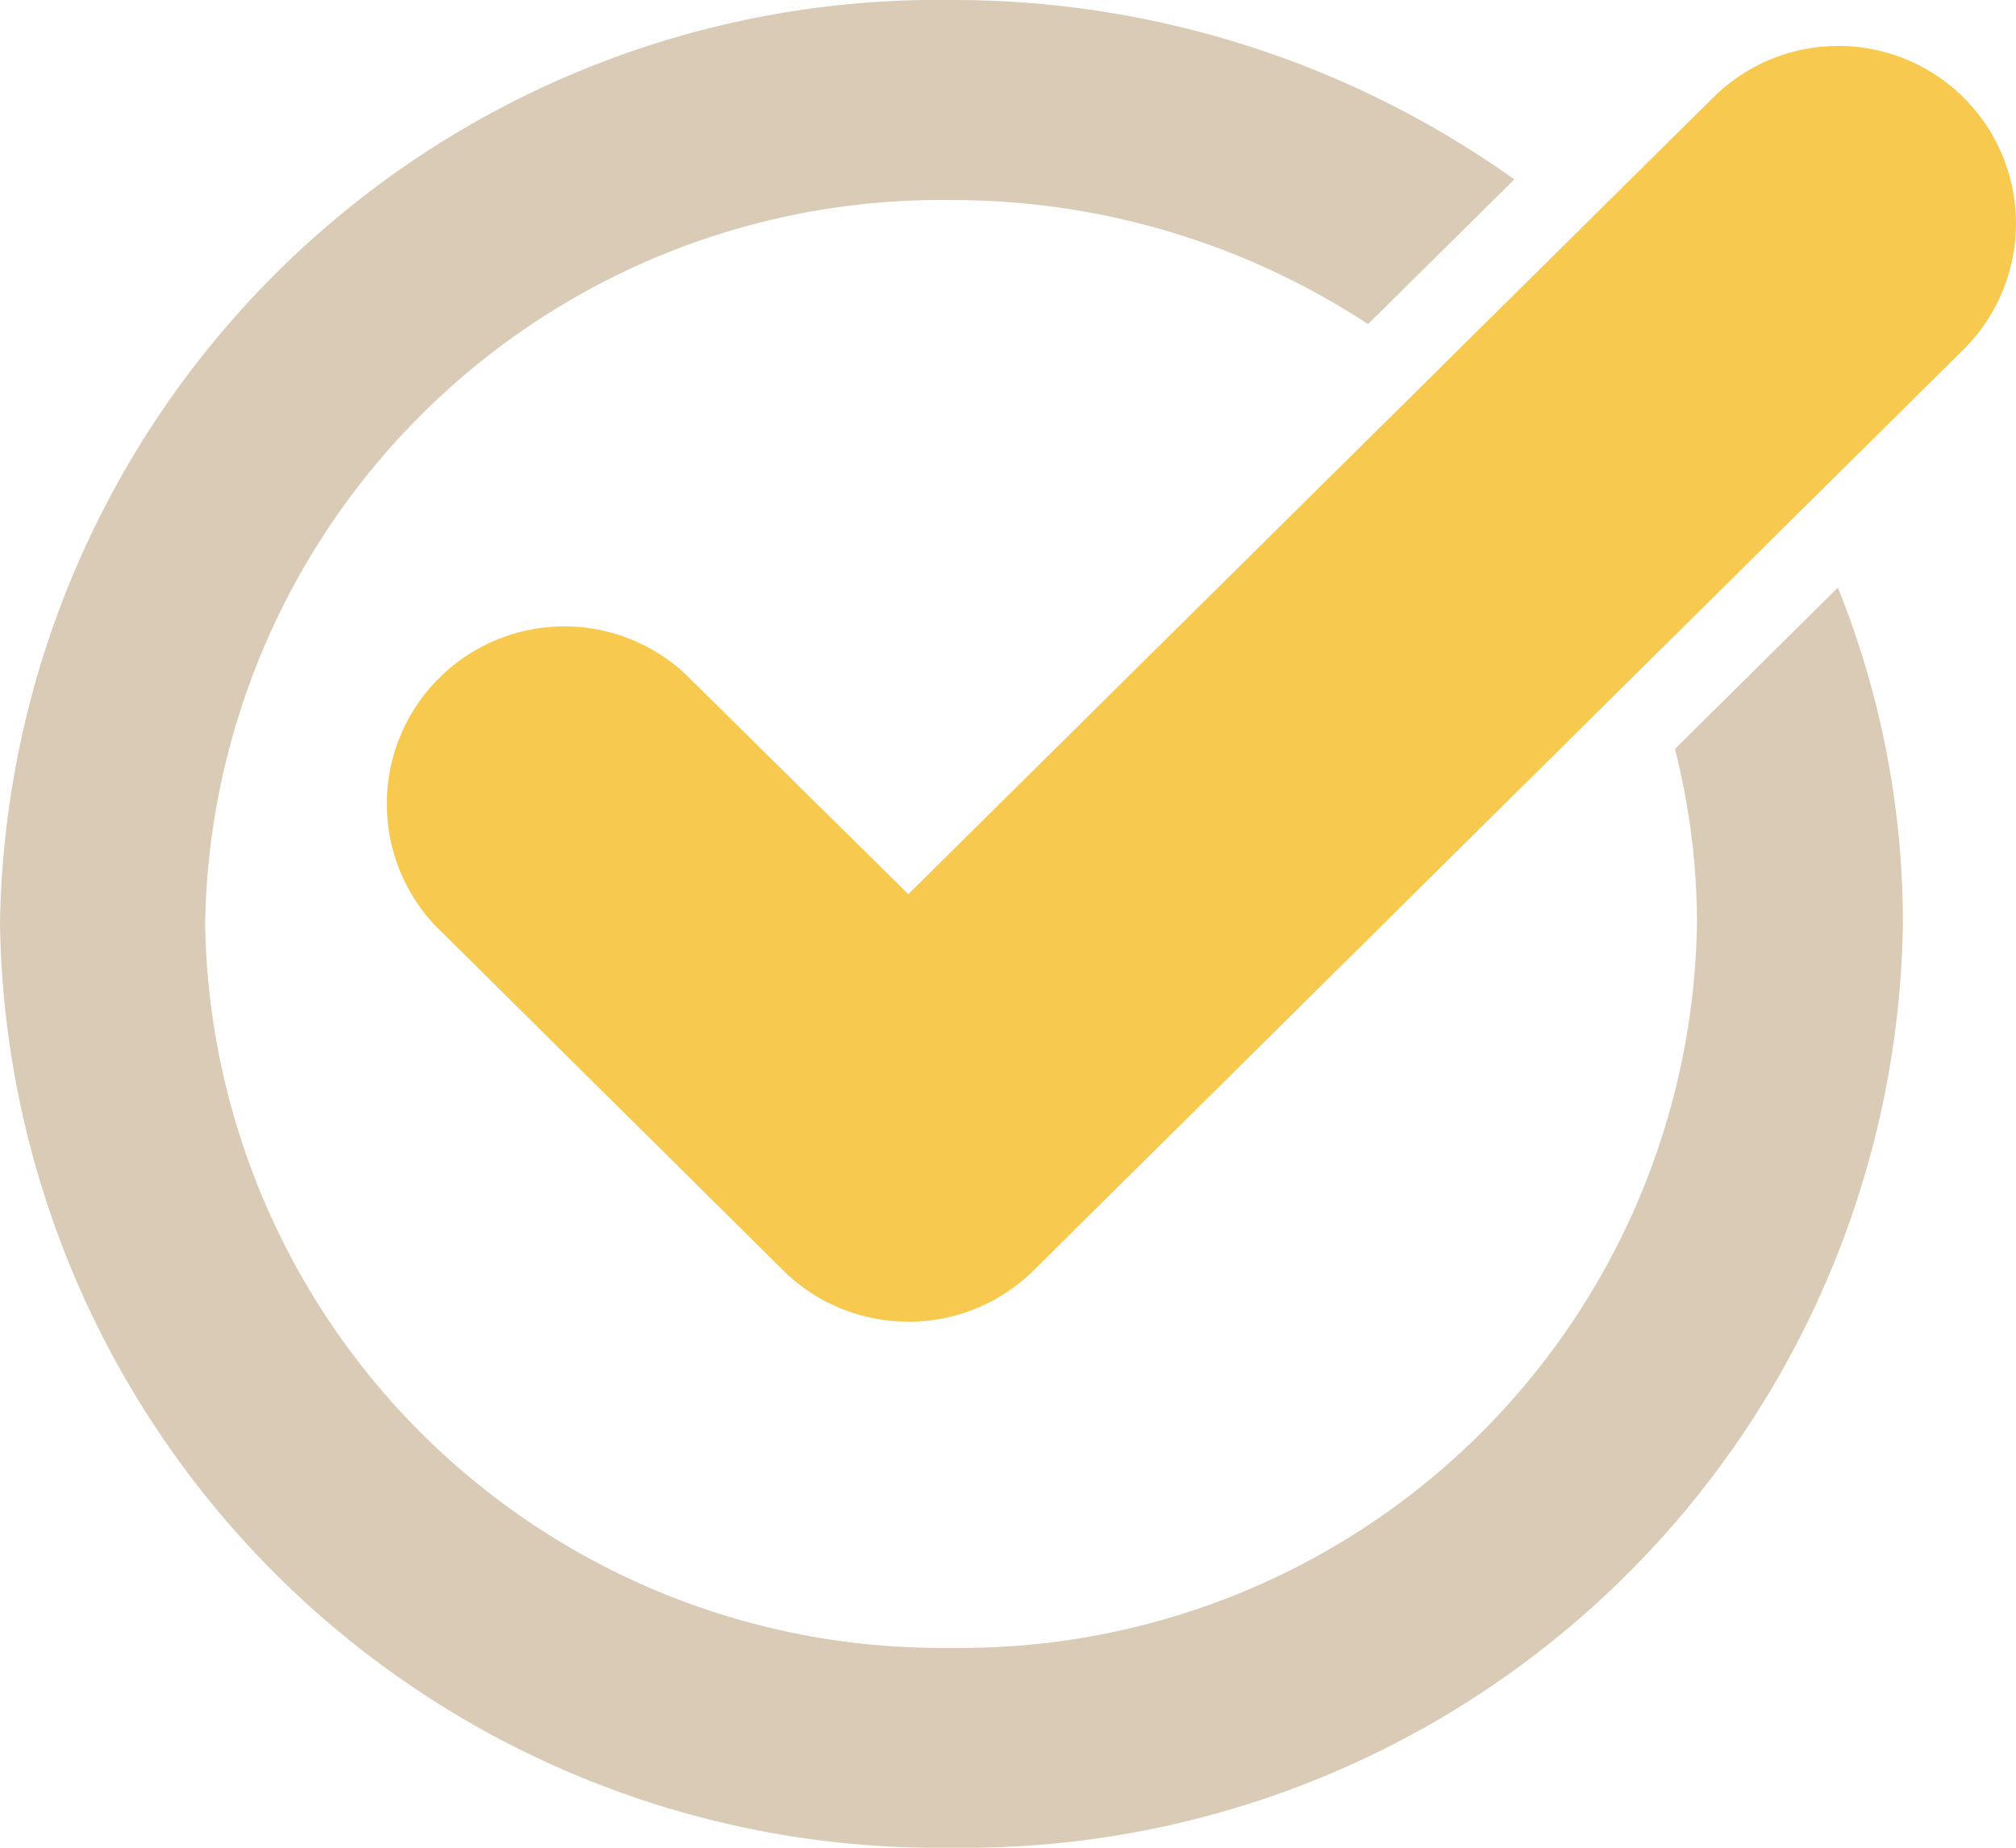
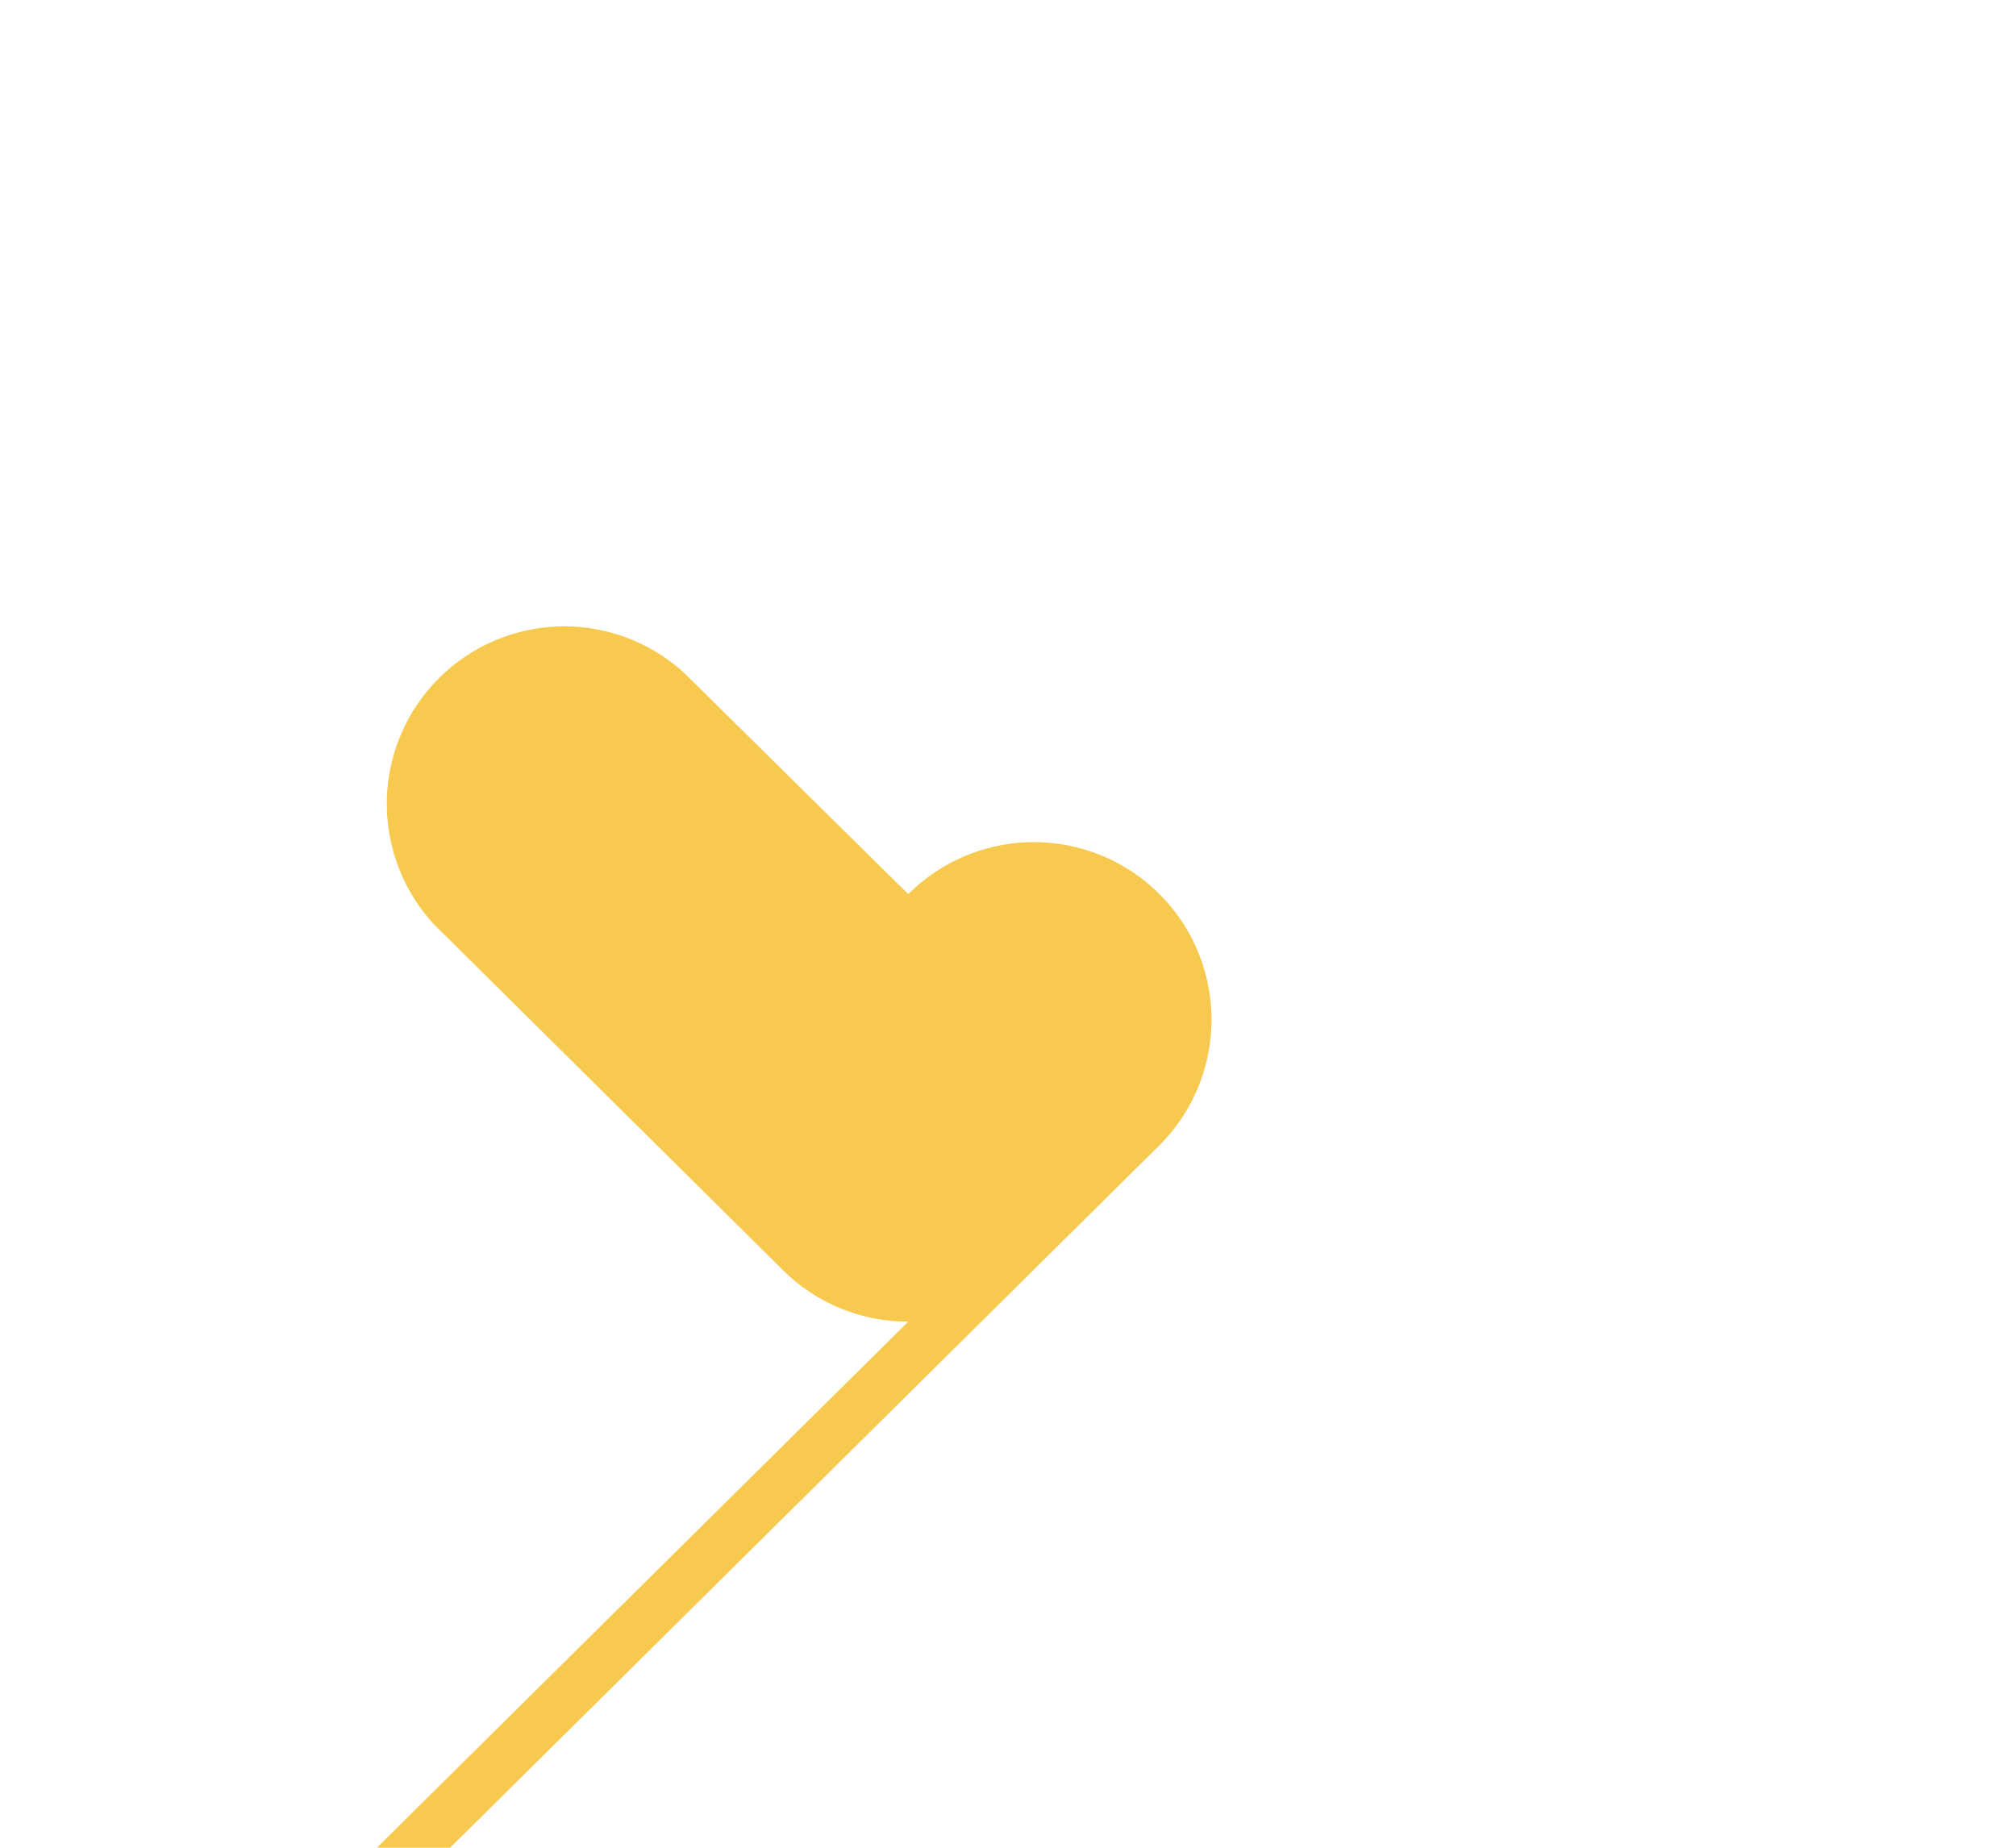
<svg xmlns="http://www.w3.org/2000/svg" id="グループ_10317" data-name="グループ 10317" width="20" height="18.333" viewBox="0 0 20 18.333">
-   <path id="パス_5961" data-name="パス 5961" d="M16.616,7.432a6.978,6.978,0,0,1,.219,1.735,7.3,7.3,0,0,1-7.4,7.183,7.3,7.3,0,0,1-7.4-7.183,7.3,7.3,0,0,1,7.4-7.182,7.509,7.509,0,0,1,4.137,1.231l1.451-1.436A9.583,9.583,0,0,0,9.439,0,9.306,9.306,0,0,0,0,9.166a9.306,9.306,0,0,0,9.439,9.167,9.306,9.306,0,0,0,9.439-9.167,8.91,8.91,0,0,0-.645-3.336Z" fill="#d9cbb5" />
-   <path id="パス_5962" data-name="パス 5962" d="M51.5,18.43a1.757,1.757,0,0,1-1.246-.513l-3.46-3.429A1.761,1.761,0,0,1,49.283,12L51.5,14.189l7.981-7.9a1.761,1.761,0,1,1,2.492,2.491l-9.226,9.138a1.758,1.758,0,0,1-1.246.513" transform="translate(-42.489 -5.317)" fill="#f7c94e" fill-rule="evenodd" />
+   <path id="パス_5962" data-name="パス 5962" d="M51.5,18.43a1.757,1.757,0,0,1-1.246-.513l-3.46-3.429A1.761,1.761,0,0,1,49.283,12L51.5,14.189a1.761,1.761,0,1,1,2.492,2.491l-9.226,9.138a1.758,1.758,0,0,1-1.246.513" transform="translate(-42.489 -5.317)" fill="#f7c94e" fill-rule="evenodd" />
</svg>